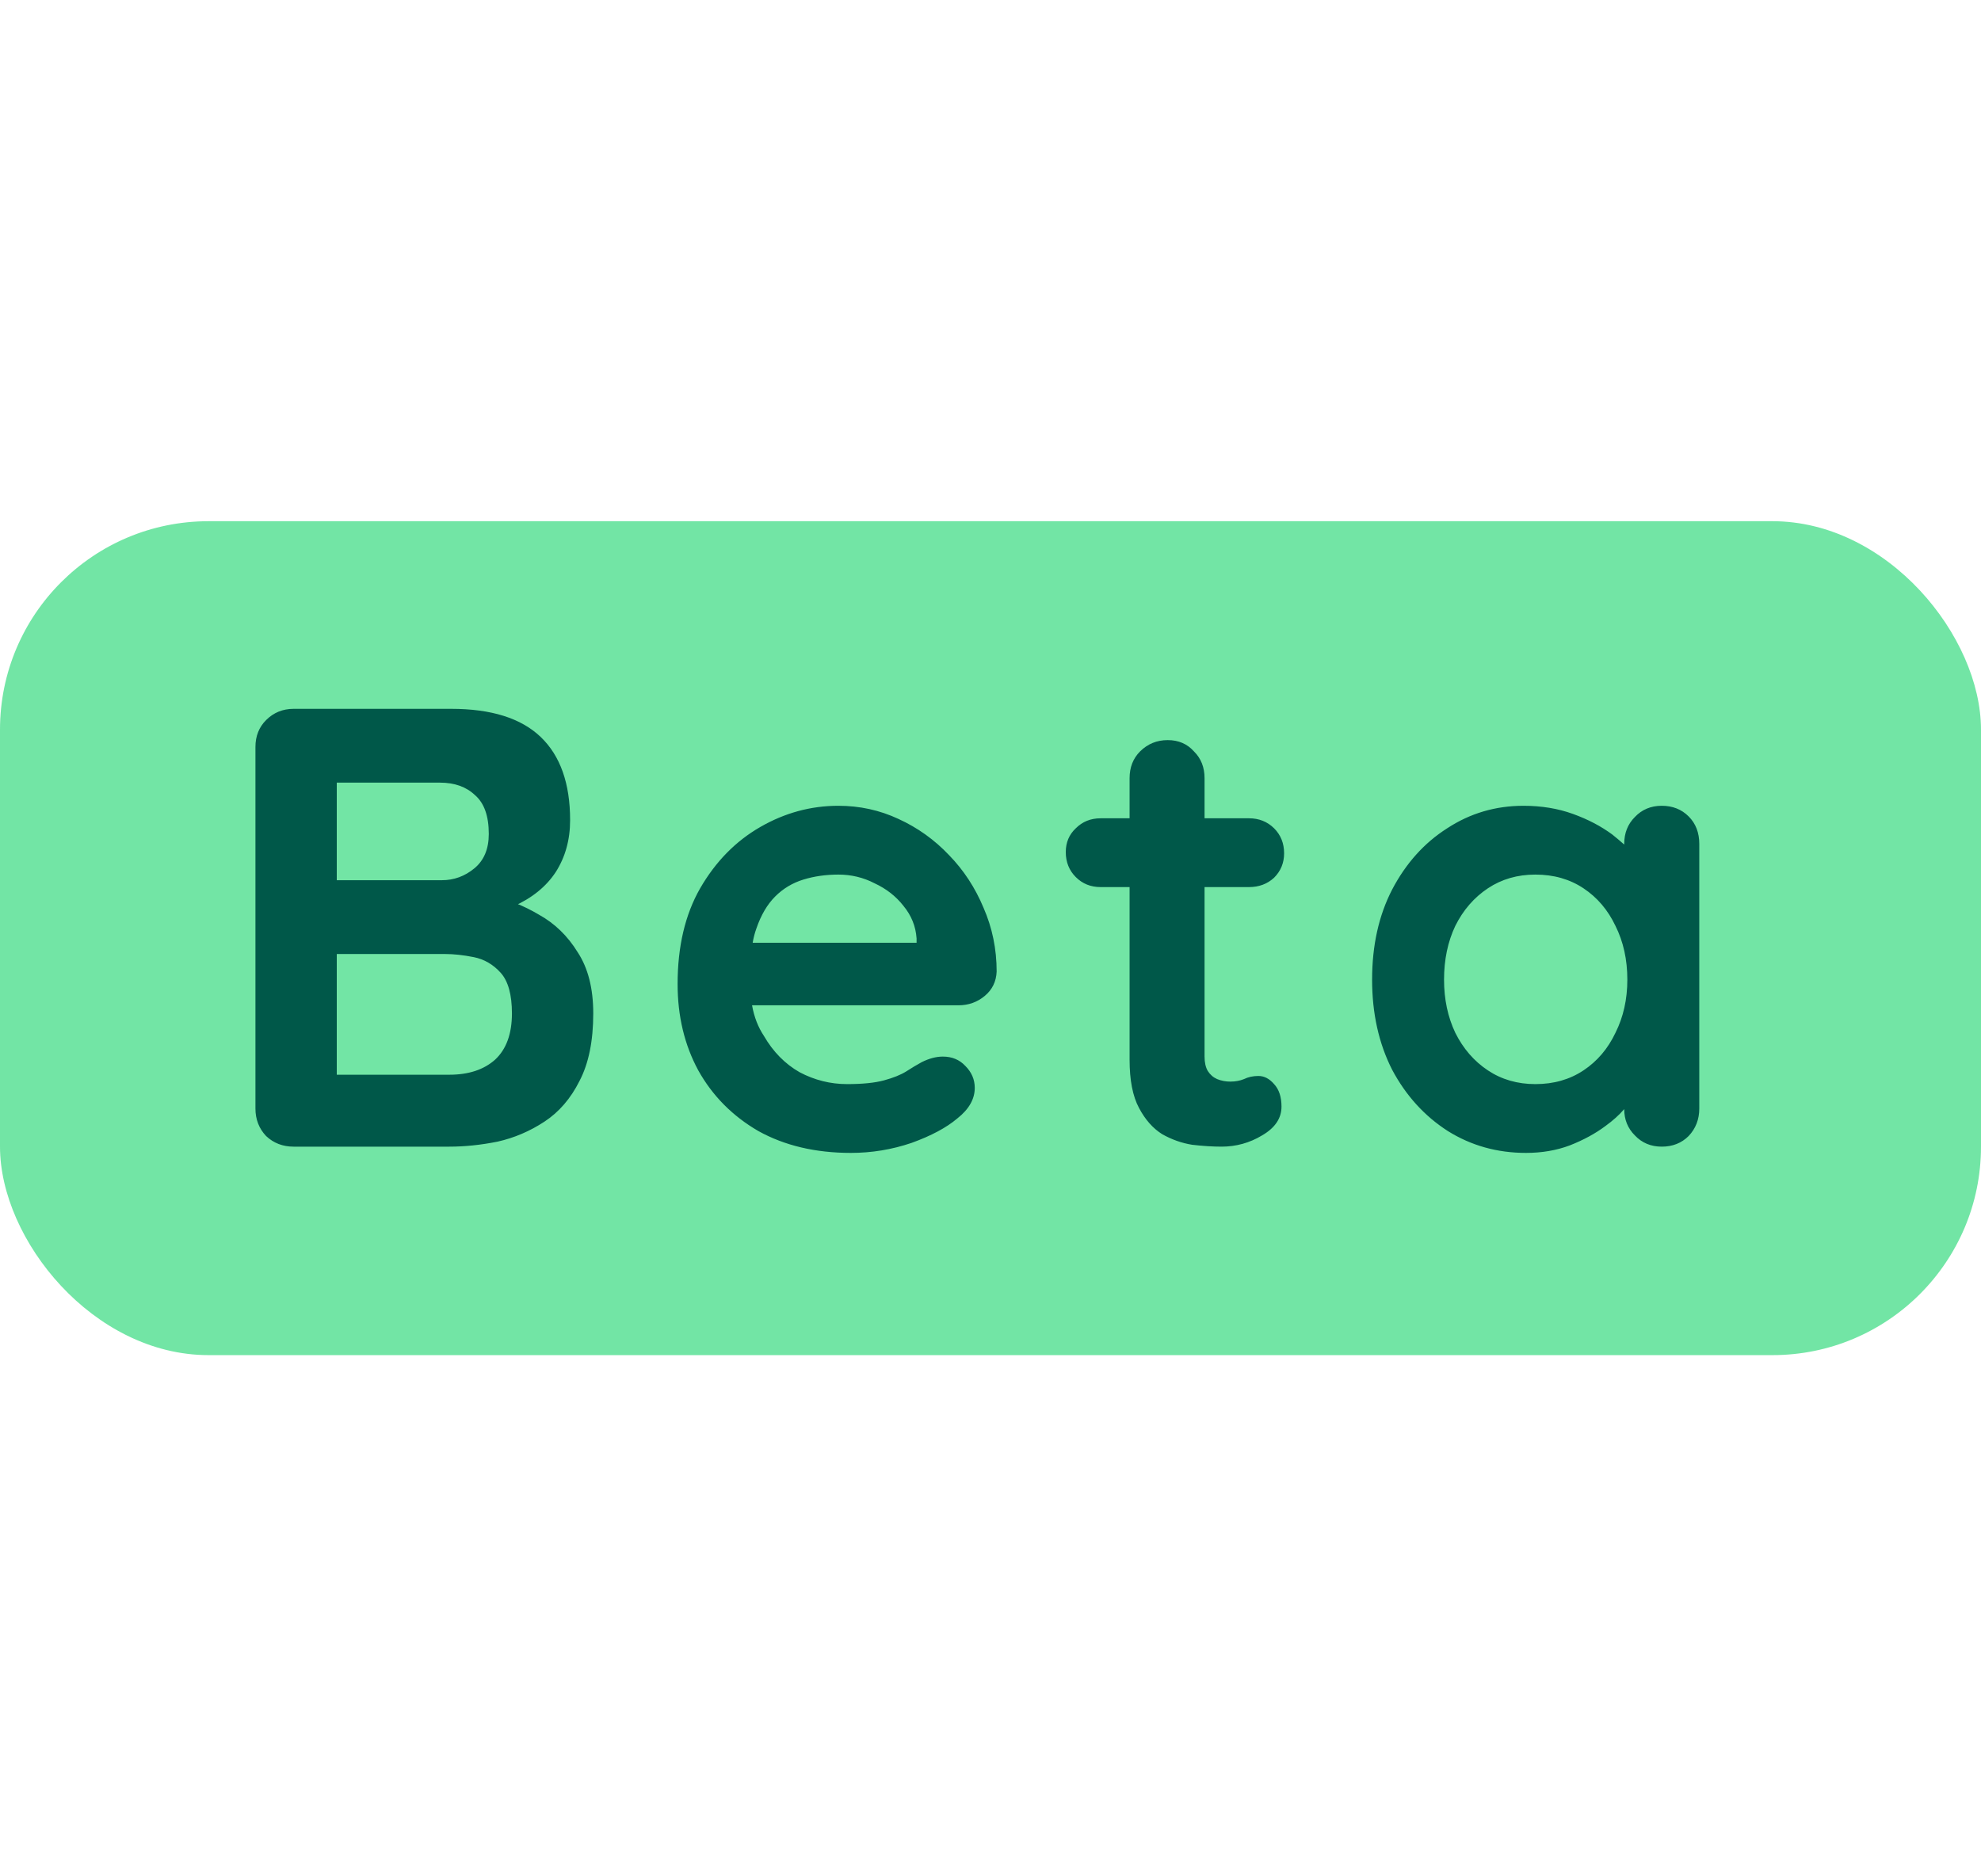
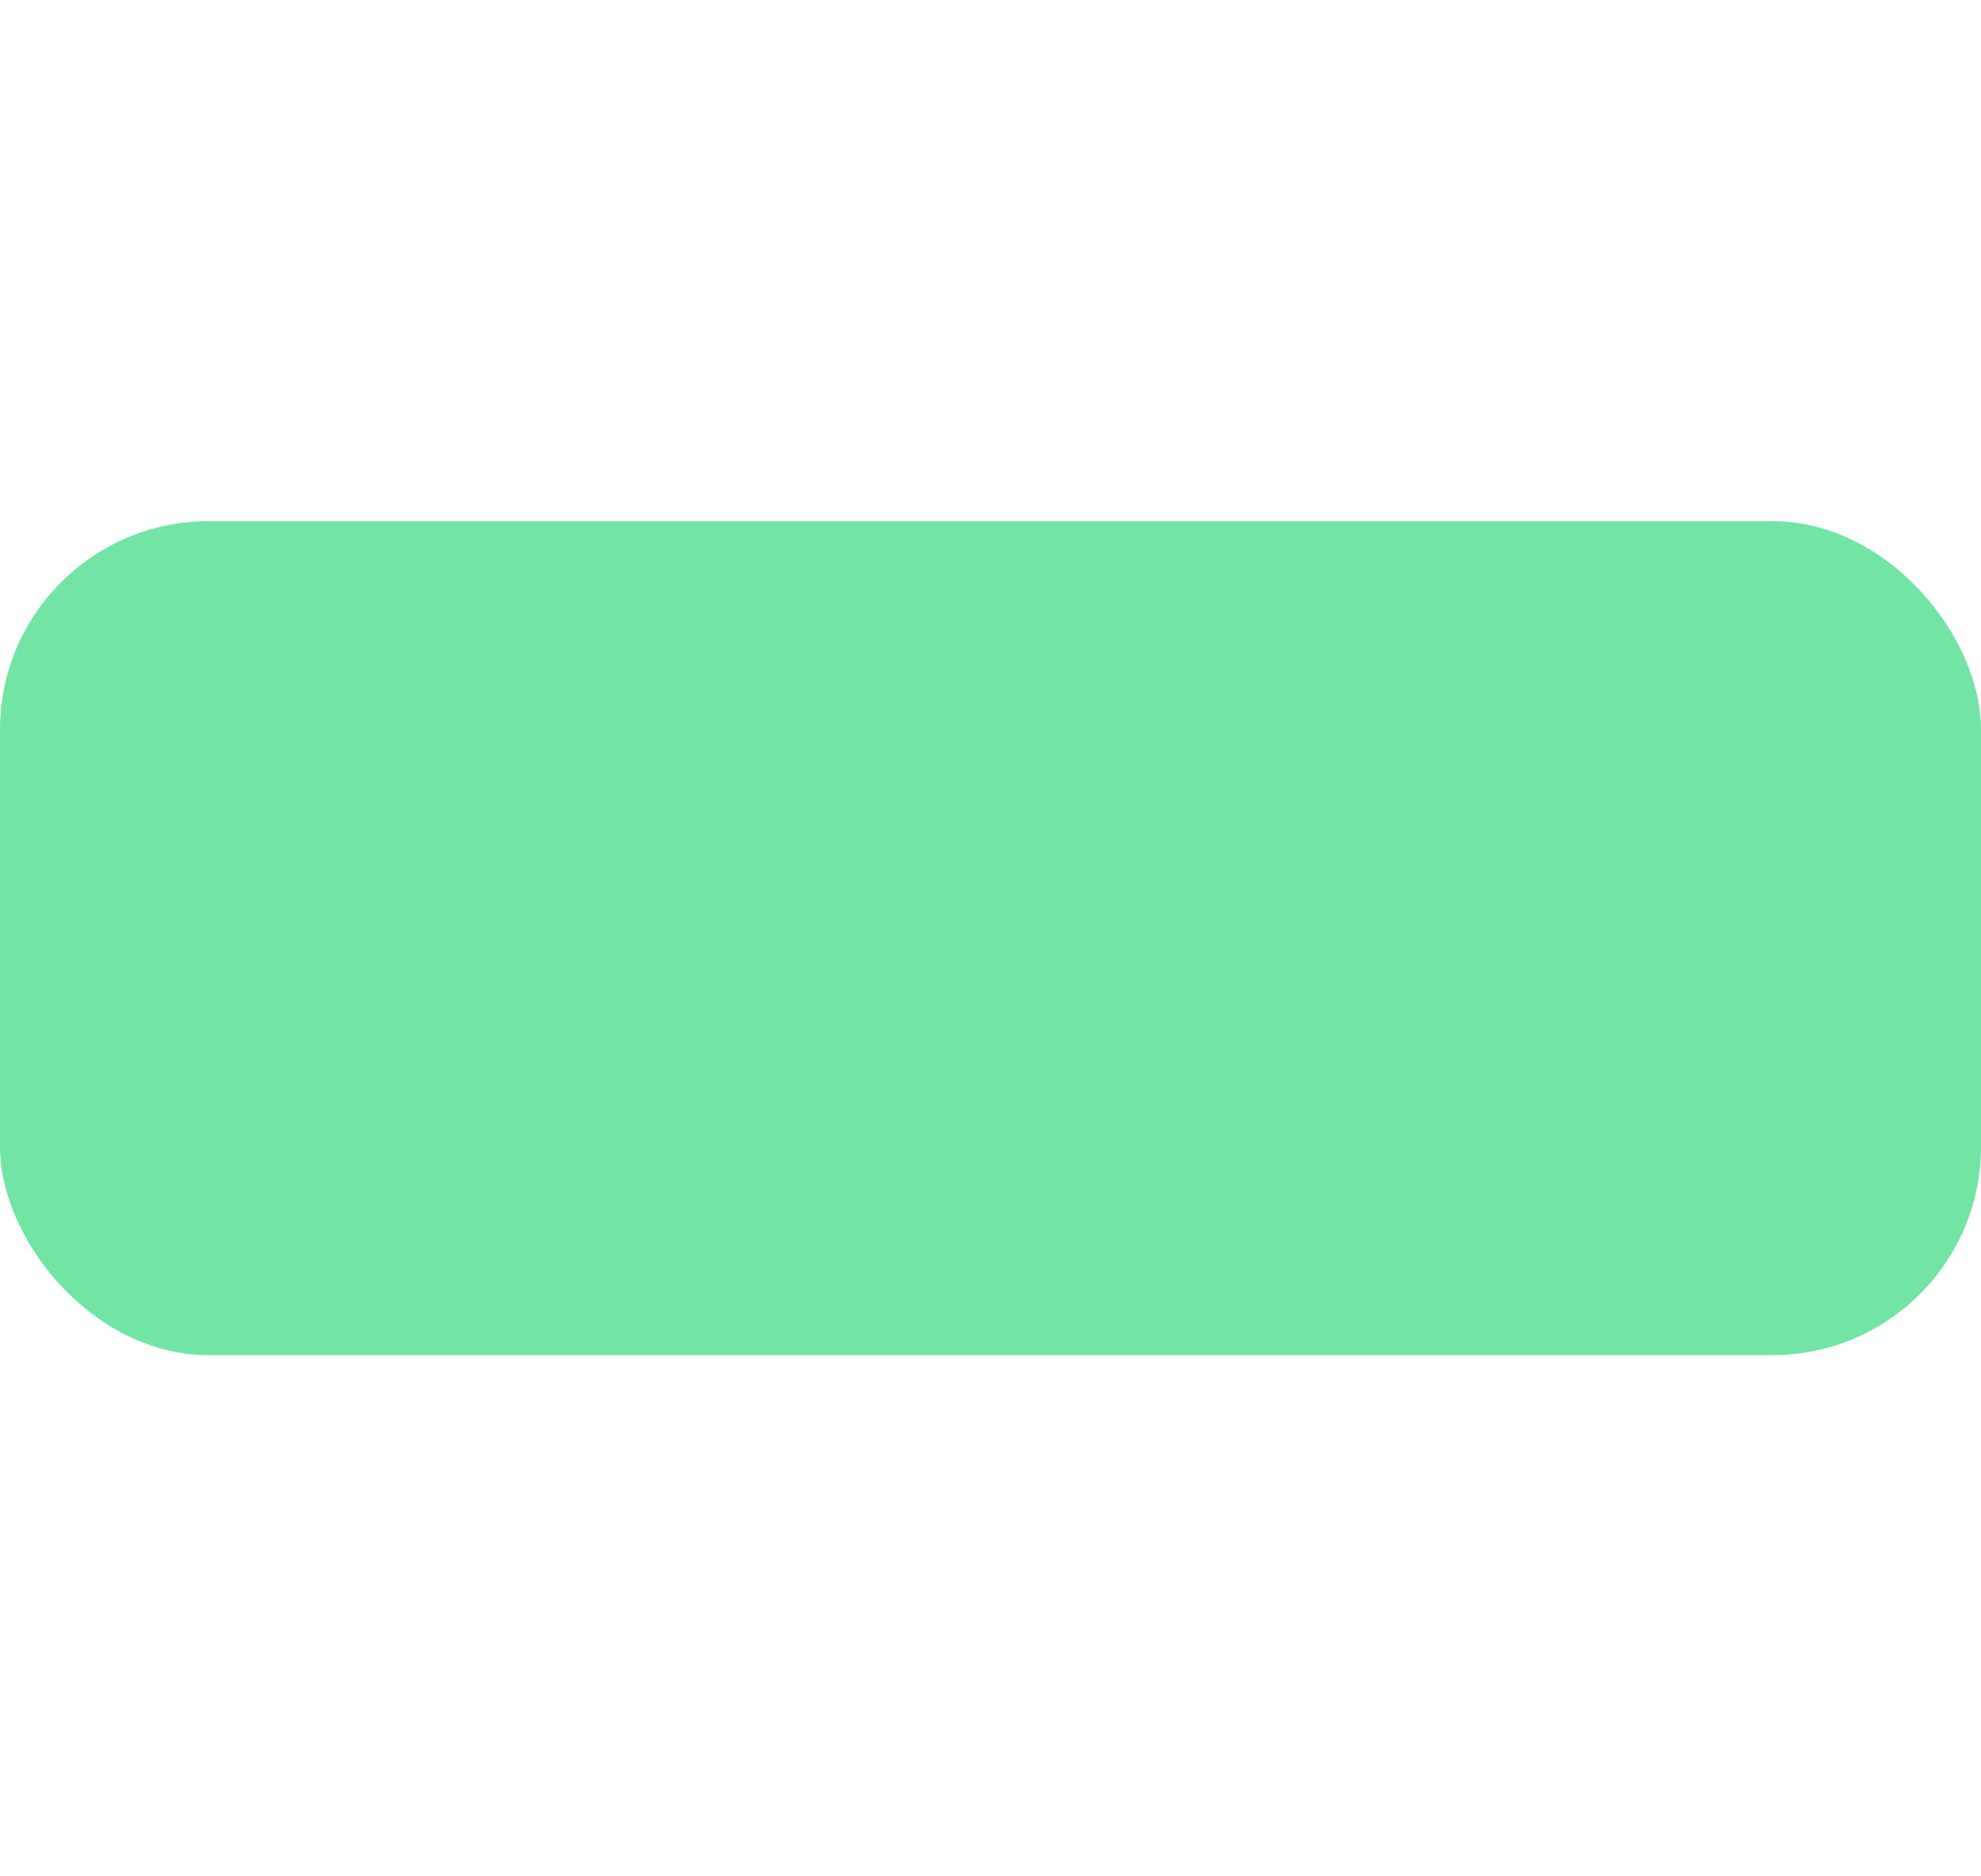
<svg xmlns="http://www.w3.org/2000/svg" width="19" height="18" viewBox="0 0 19 18" fill="none">
  <rect y="5" width="19" height="8" rx="2" fill="#63E29C" fill-opacity="0.9" />
-   <path d="M4.328 6.8C4.712 6.8 4.998 6.89 5.186 7.07C5.374 7.25 5.468 7.516 5.468 7.868C5.468 8.056 5.422 8.222 5.33 8.366C5.238 8.506 5.102 8.616 4.922 8.696C4.742 8.772 4.52 8.81 4.256 8.81L4.28 8.54C4.404 8.54 4.546 8.558 4.706 8.594C4.866 8.626 5.02 8.686 5.168 8.774C5.32 8.858 5.444 8.978 5.54 9.134C5.64 9.286 5.69 9.482 5.69 9.722C5.69 9.986 5.646 10.202 5.558 10.37C5.474 10.538 5.362 10.668 5.222 10.76C5.082 10.852 4.932 10.916 4.772 10.952C4.612 10.984 4.458 11 4.31 11H2.816C2.712 11 2.624 10.966 2.552 10.898C2.484 10.826 2.45 10.738 2.45 10.634V7.166C2.45 7.062 2.484 6.976 2.552 6.908C2.624 6.836 2.712 6.8 2.816 6.8H4.328ZM4.22 7.508H3.152L3.23 7.412V8.498L3.158 8.444H4.238C4.354 8.444 4.458 8.406 4.55 8.33C4.642 8.254 4.688 8.144 4.688 8C4.688 7.828 4.644 7.704 4.556 7.628C4.472 7.548 4.36 7.508 4.22 7.508ZM4.268 9.152H3.176L3.23 9.104V10.37L3.17 10.31H4.31C4.494 10.31 4.64 10.262 4.748 10.166C4.856 10.066 4.91 9.918 4.91 9.722C4.91 9.542 4.874 9.412 4.802 9.332C4.73 9.252 4.644 9.202 4.544 9.182C4.444 9.162 4.352 9.152 4.268 9.152ZM8.161 11.06C7.821 11.06 7.525 10.99 7.273 10.85C7.025 10.706 6.833 10.512 6.697 10.268C6.565 10.024 6.499 9.748 6.499 9.44C6.499 9.08 6.571 8.774 6.715 8.522C6.863 8.266 7.055 8.07 7.291 7.934C7.527 7.798 7.777 7.73 8.041 7.73C8.245 7.73 8.437 7.772 8.617 7.856C8.801 7.94 8.963 8.056 9.103 8.204C9.243 8.348 9.353 8.516 9.433 8.708C9.517 8.9 9.559 9.104 9.559 9.32C9.555 9.416 9.517 9.494 9.445 9.554C9.373 9.614 9.289 9.644 9.193 9.644H7.213C7.233 9.756 7.271 9.854 7.327 9.938C7.415 10.09 7.529 10.206 7.669 10.286C7.813 10.362 7.965 10.4 8.125 10.4C8.273 10.4 8.391 10.388 8.479 10.364C8.567 10.34 8.637 10.312 8.689 10.28C8.745 10.244 8.795 10.214 8.839 10.19C8.911 10.154 8.979 10.136 9.043 10.136C9.131 10.136 9.203 10.166 9.259 10.226C9.319 10.286 9.349 10.356 9.349 10.436C9.349 10.544 9.293 10.642 9.181 10.73C9.077 10.818 8.931 10.896 8.743 10.964C8.555 11.028 8.361 11.06 8.161 11.06ZM8.791 9.044V9.002C8.783 8.886 8.741 8.782 8.665 8.69C8.593 8.598 8.501 8.526 8.389 8.474C8.281 8.418 8.165 8.39 8.041 8.39C7.921 8.39 7.809 8.406 7.705 8.438C7.601 8.47 7.511 8.524 7.435 8.6C7.359 8.676 7.299 8.778 7.255 8.906C7.239 8.95 7.227 8.996 7.219 9.044H8.791ZM10.557 7.85H11.979C12.075 7.85 12.155 7.882 12.22 7.946C12.284 8.01 12.316 8.09 12.316 8.186C12.316 8.278 12.284 8.356 12.22 8.42C12.155 8.48 12.075 8.51 11.979 8.51H10.557C10.461 8.51 10.382 8.478 10.318 8.414C10.254 8.35 10.222 8.27 10.222 8.174C10.222 8.082 10.254 8.006 10.318 7.946C10.382 7.882 10.461 7.85 10.557 7.85ZM11.2 7.1C11.303 7.1 11.387 7.136 11.451 7.208C11.52 7.276 11.553 7.362 11.553 7.466V10.136C11.553 10.192 11.563 10.238 11.584 10.274C11.607 10.31 11.637 10.336 11.674 10.352C11.713 10.368 11.755 10.376 11.8 10.376C11.848 10.376 11.892 10.368 11.931 10.352C11.972 10.332 12.018 10.322 12.069 10.322C12.126 10.322 12.175 10.348 12.22 10.4C12.268 10.452 12.291 10.524 12.291 10.616C12.291 10.728 12.229 10.82 12.105 10.892C11.986 10.964 11.855 11 11.716 11C11.632 11 11.537 10.994 11.434 10.982C11.334 10.966 11.238 10.932 11.146 10.88C11.057 10.824 10.983 10.74 10.924 10.628C10.864 10.516 10.834 10.362 10.834 10.166V7.466C10.834 7.362 10.867 7.276 10.935 7.208C11.008 7.136 11.095 7.1 11.2 7.1ZM15.938 7.73C16.042 7.73 16.128 7.764 16.196 7.832C16.264 7.9 16.298 7.988 16.298 8.096V10.634C16.298 10.738 16.264 10.826 16.196 10.898C16.128 10.966 16.042 11 15.938 11C15.834 11 15.748 10.964 15.68 10.892C15.612 10.824 15.578 10.74 15.578 10.64C15.53 10.696 15.47 10.75 15.398 10.802C15.302 10.874 15.188 10.936 15.056 10.988C14.928 11.036 14.788 11.06 14.636 11.06C14.36 11.06 14.11 10.99 13.886 10.85C13.662 10.706 13.484 10.51 13.352 10.262C13.224 10.01 13.16 9.722 13.16 9.398C13.16 9.07 13.224 8.782 13.352 8.534C13.484 8.282 13.66 8.086 13.88 7.946C14.1 7.802 14.344 7.73 14.612 7.73C14.784 7.73 14.942 7.756 15.086 7.808C15.23 7.86 15.356 7.926 15.464 8.006C15.504 8.038 15.542 8.07 15.578 8.102V8.096C15.578 7.992 15.612 7.906 15.68 7.838C15.748 7.766 15.834 7.73 15.938 7.73ZM14.726 10.4C14.902 10.4 15.056 10.356 15.188 10.268C15.32 10.18 15.422 10.06 15.494 9.908C15.57 9.756 15.608 9.586 15.608 9.398C15.608 9.206 15.57 9.034 15.494 8.882C15.422 8.73 15.32 8.61 15.188 8.522C15.056 8.434 14.902 8.39 14.726 8.39C14.554 8.39 14.402 8.434 14.27 8.522C14.138 8.61 14.034 8.73 13.958 8.882C13.886 9.034 13.85 9.206 13.85 9.398C13.85 9.586 13.886 9.756 13.958 9.908C14.034 10.06 14.138 10.18 14.27 10.268C14.402 10.356 14.554 10.4 14.726 10.4Z" fill="#005849" />
</svg>